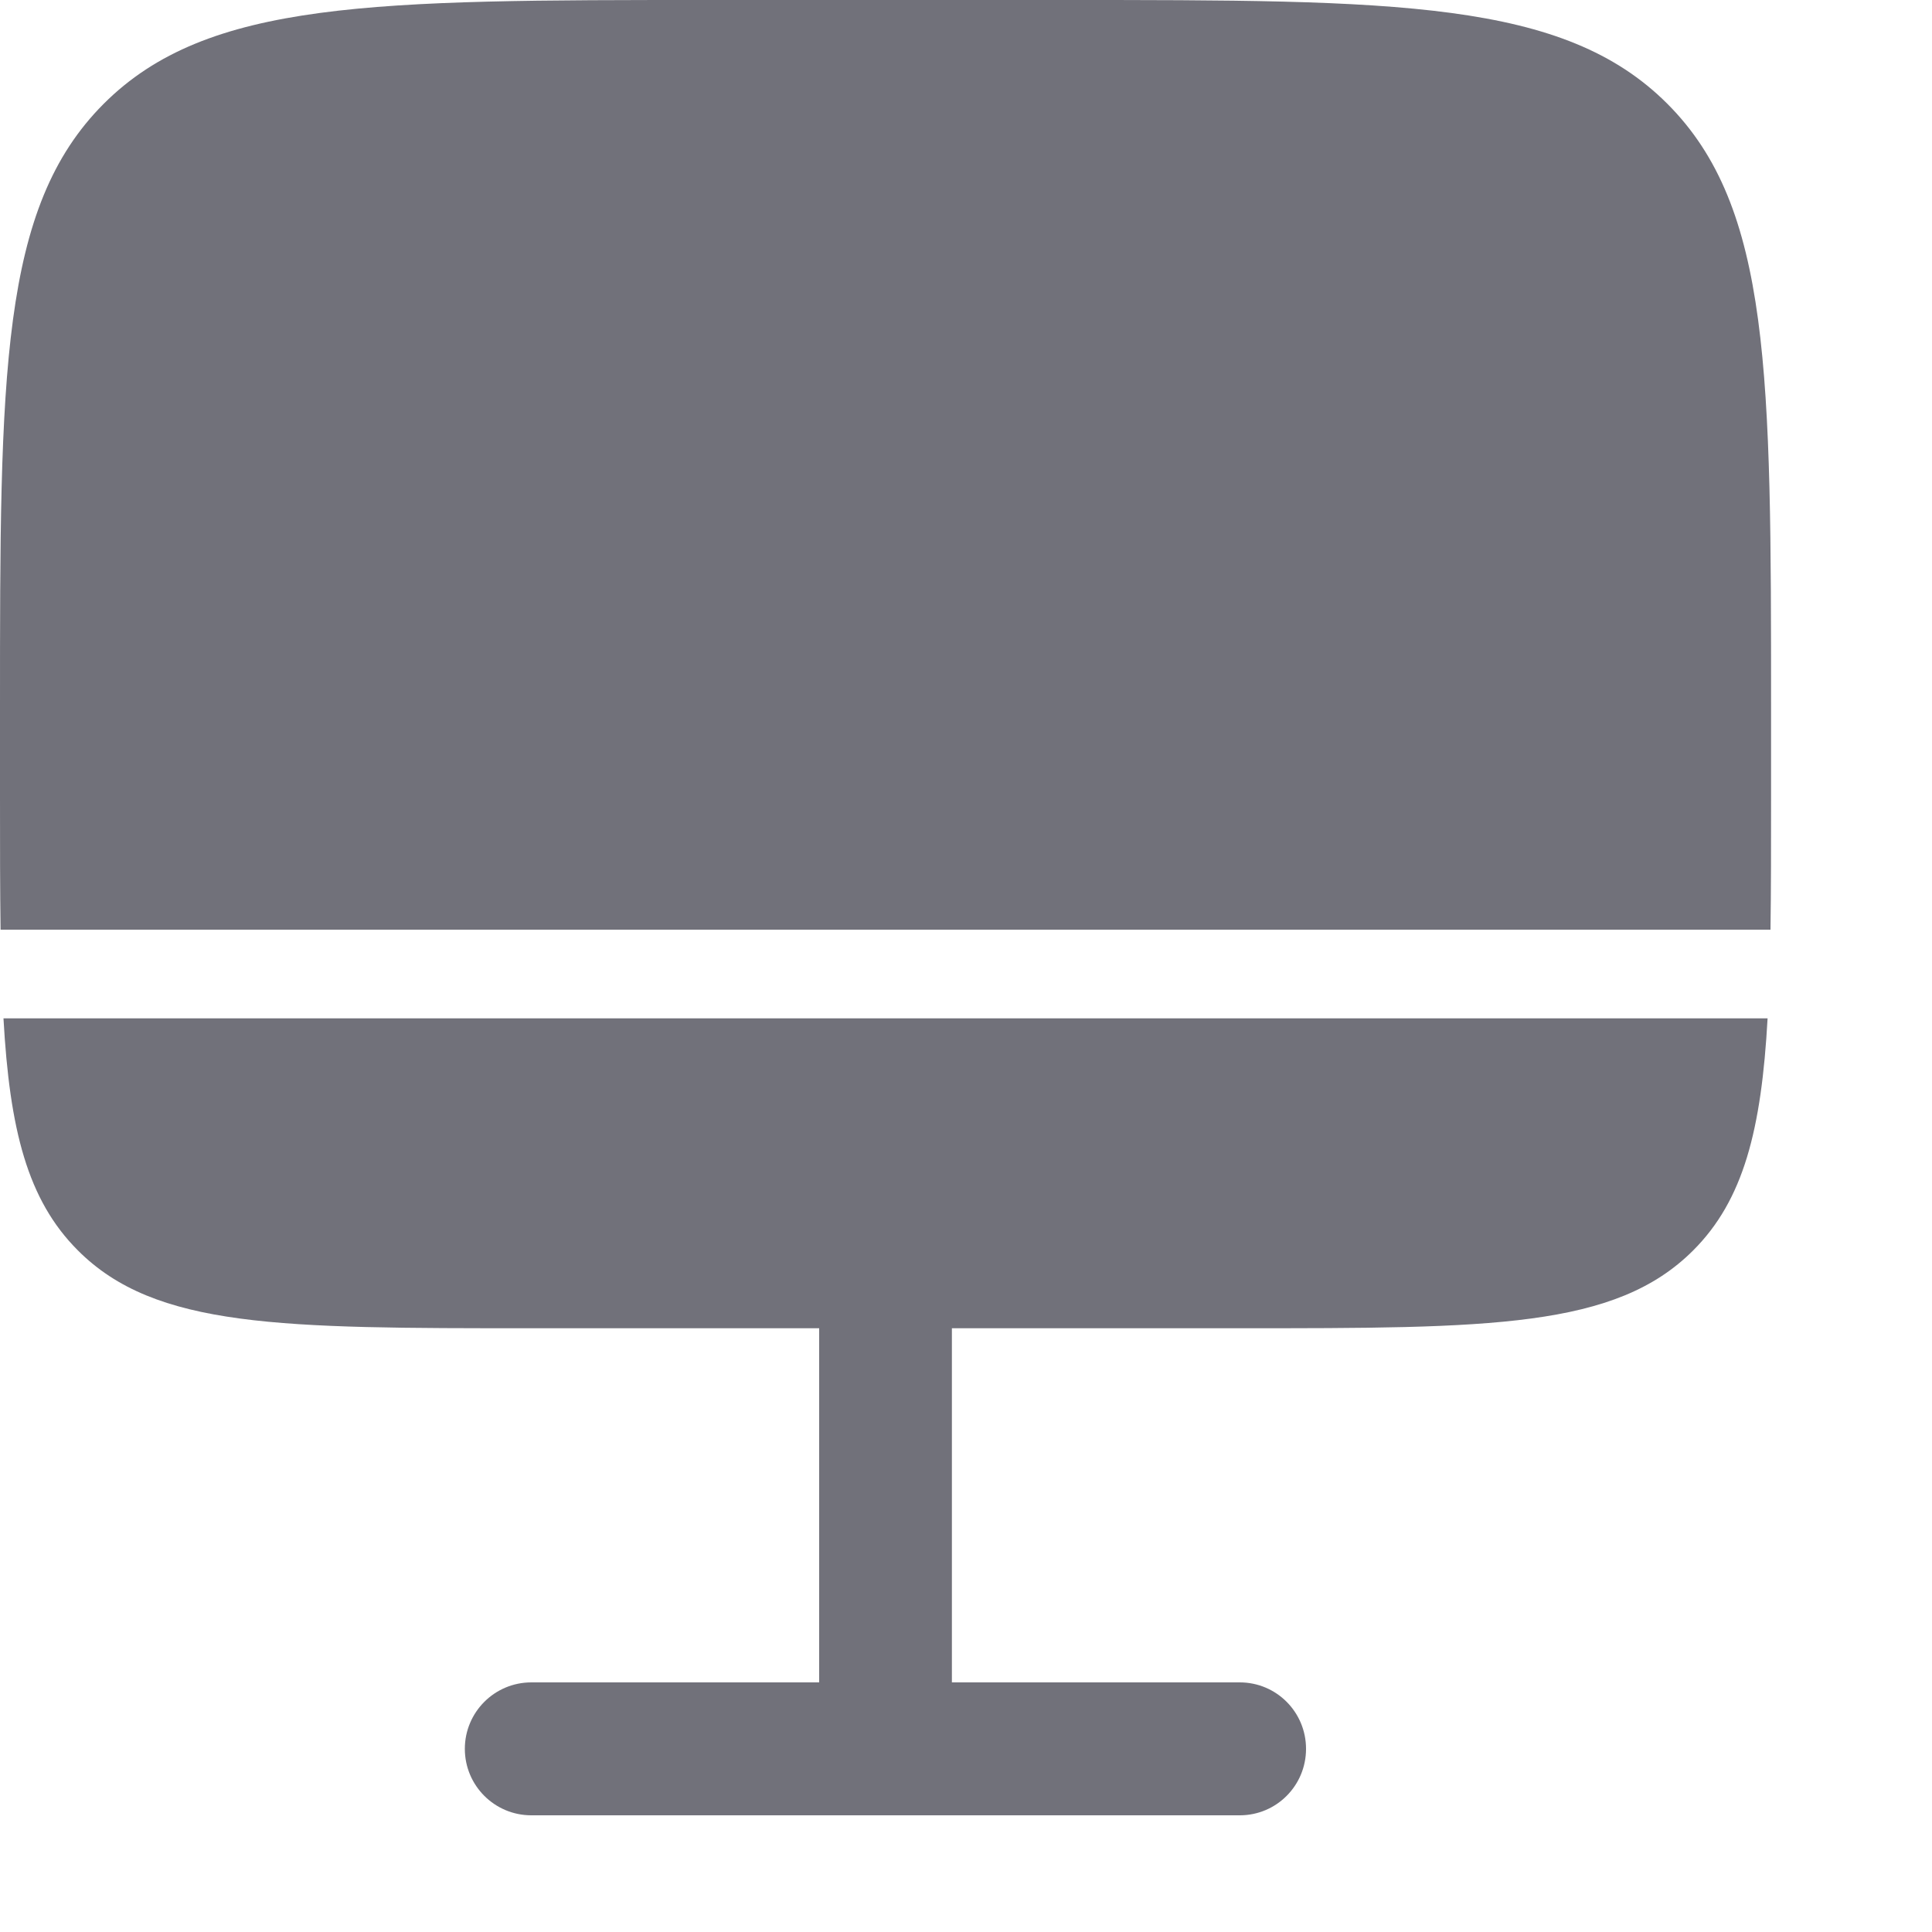
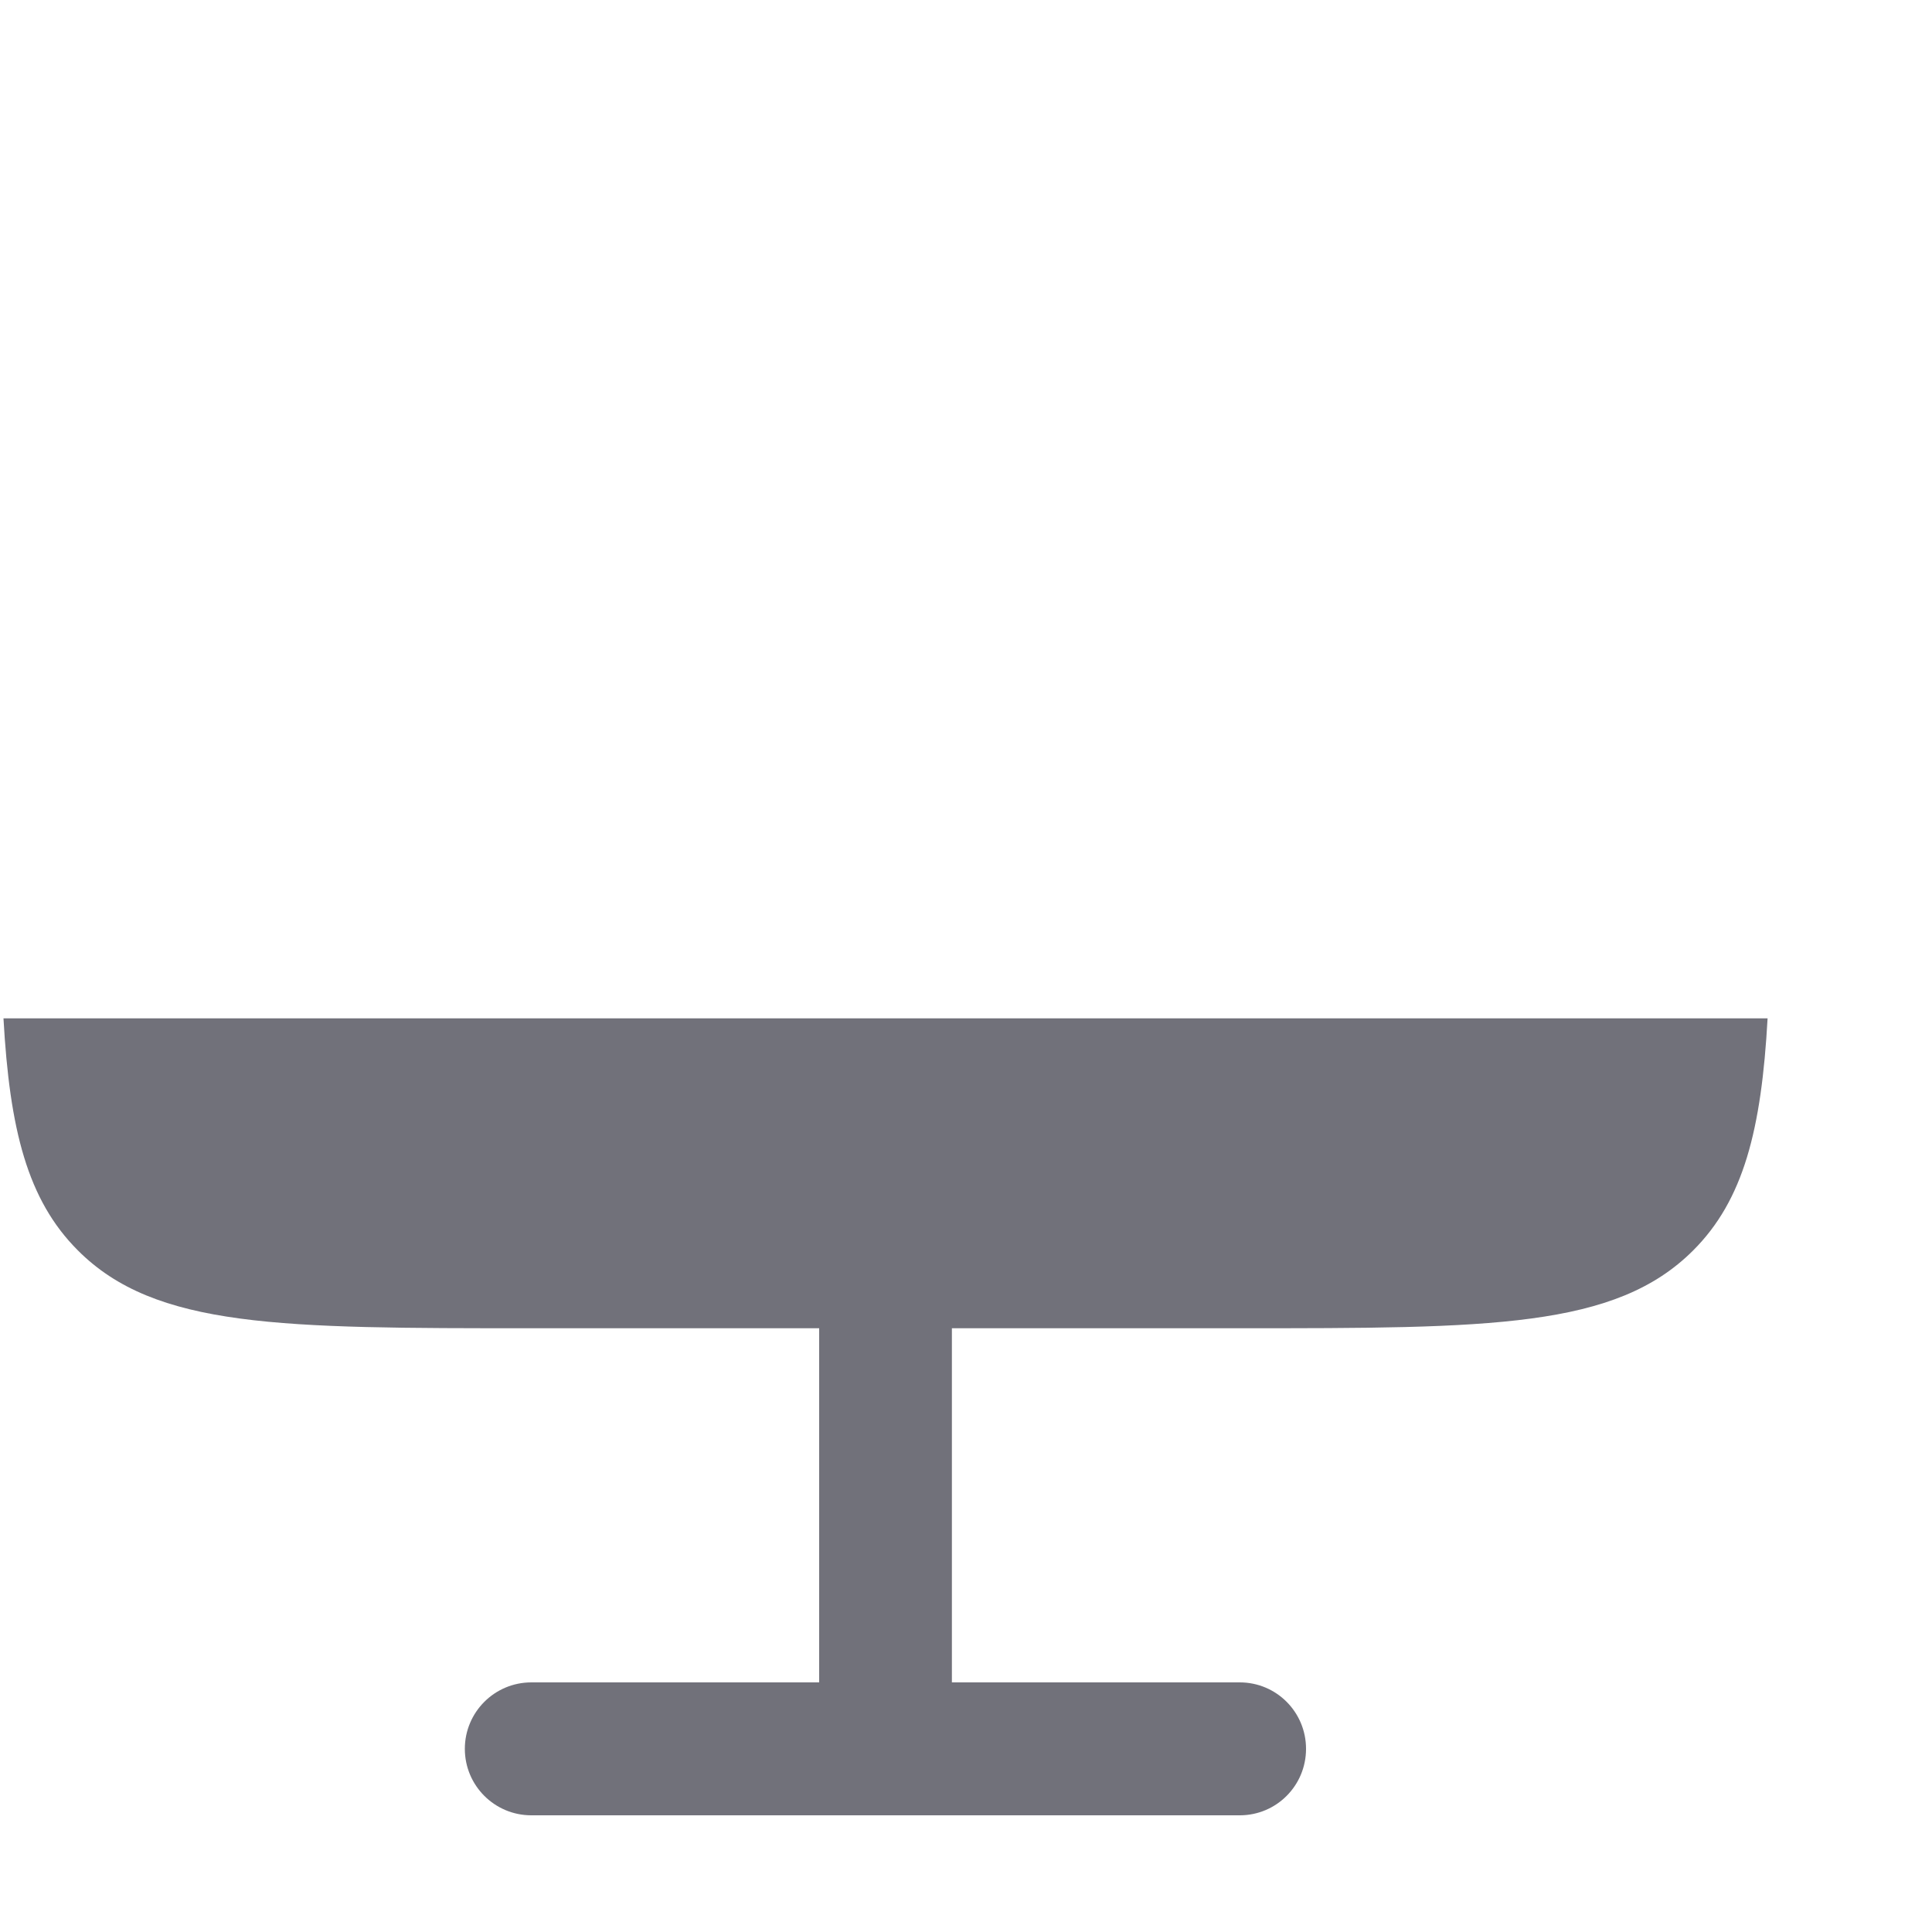
<svg xmlns="http://www.w3.org/2000/svg" fill="none" height="100%" overflow="visible" preserveAspectRatio="none" style="display: block;" viewBox="0 0 10 10" width="100%">
  <g id="Vector">
    <path d="M2.75 6.875C1.454 6.875 0.805 6.875 0.403 6.472C0.142 6.211 0.05 5.847 0.018 5.271H9.149C9.117 5.847 9.025 6.211 8.764 6.472C8.361 6.875 7.713 6.875 6.417 6.875H4.927V8.708H6.417C6.607 8.708 6.76 8.862 6.76 9.052C6.76 9.242 6.607 9.396 6.417 9.396H2.75C2.56 9.396 2.406 9.242 2.406 9.052C2.406 8.862 2.56 8.708 2.75 8.708H4.24V6.875H2.75Z" fill="#71717A" />
-     <path d="M3.667 0H5.5C7.228 0 8.093 0 8.63 0.537C9.167 1.074 9.167 1.938 9.167 3.667V4.125C9.167 4.378 9.167 4.606 9.164 4.812H0.003C-1.87817e-08 4.606 0 4.378 0 4.125V3.667C0 1.938 0 1.074 0.537 0.537C1.074 0 1.938 0 3.667 0Z" fill="#71717A" />
  </g>
</svg>